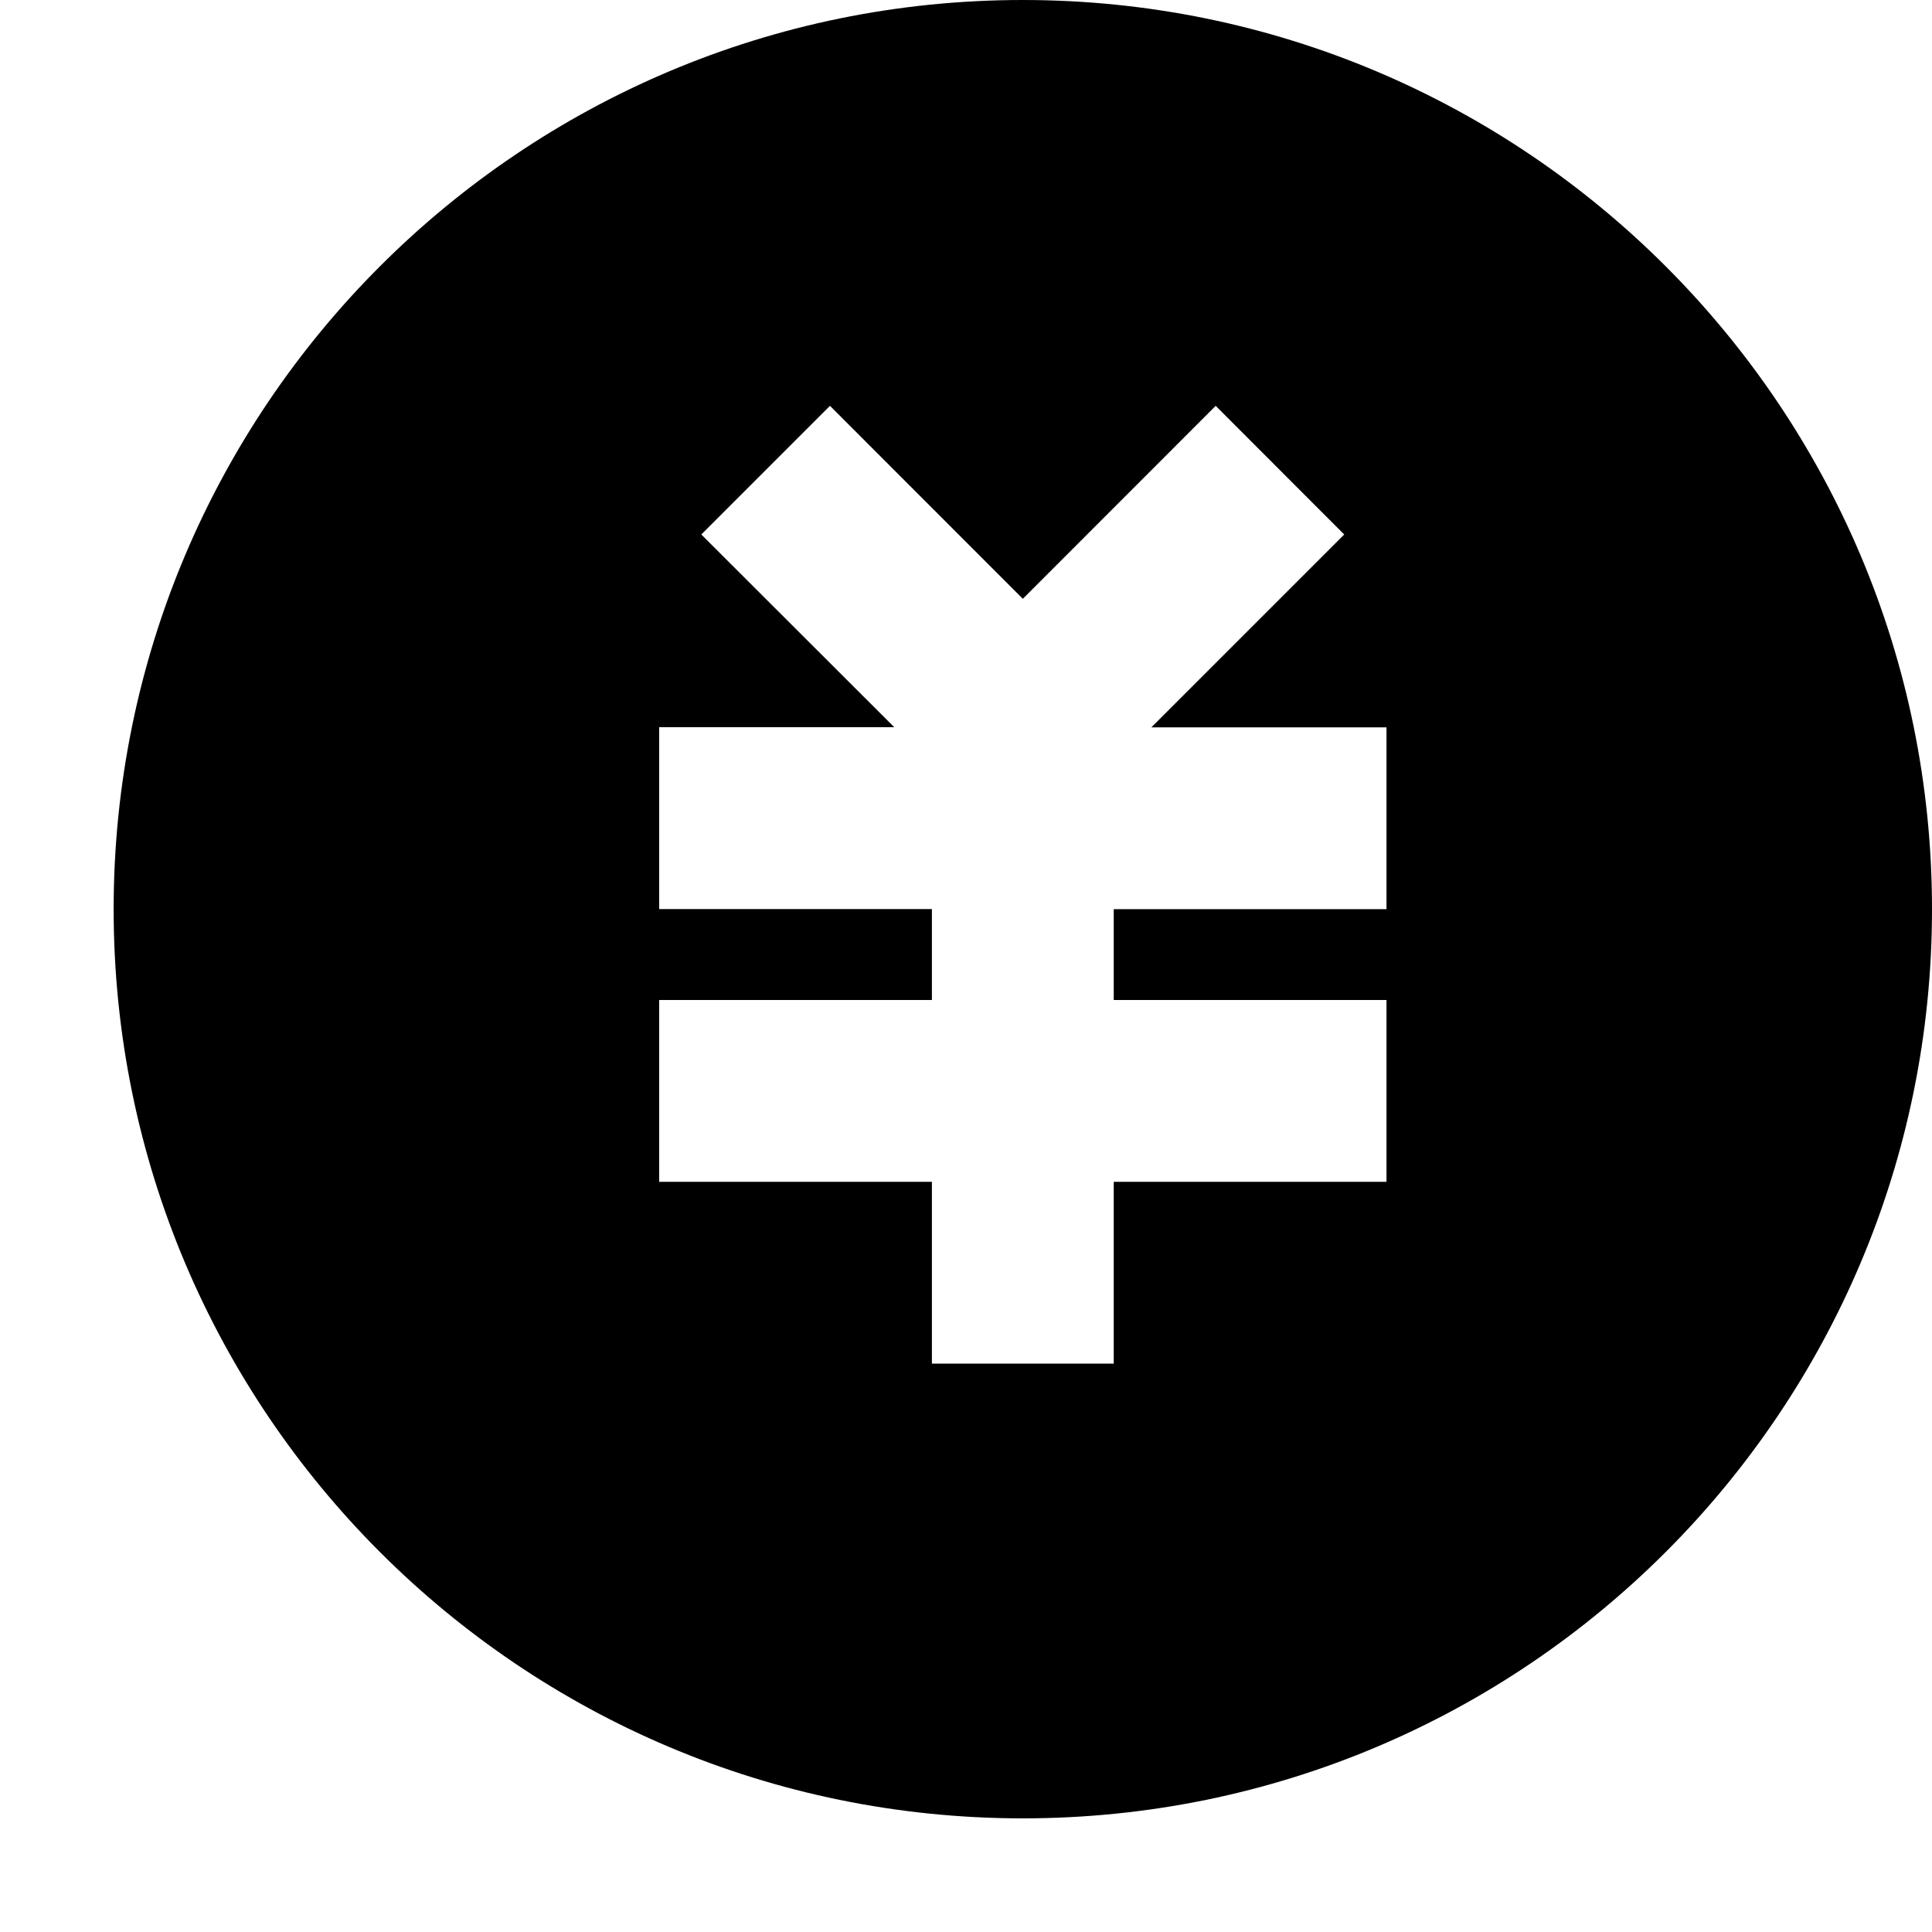
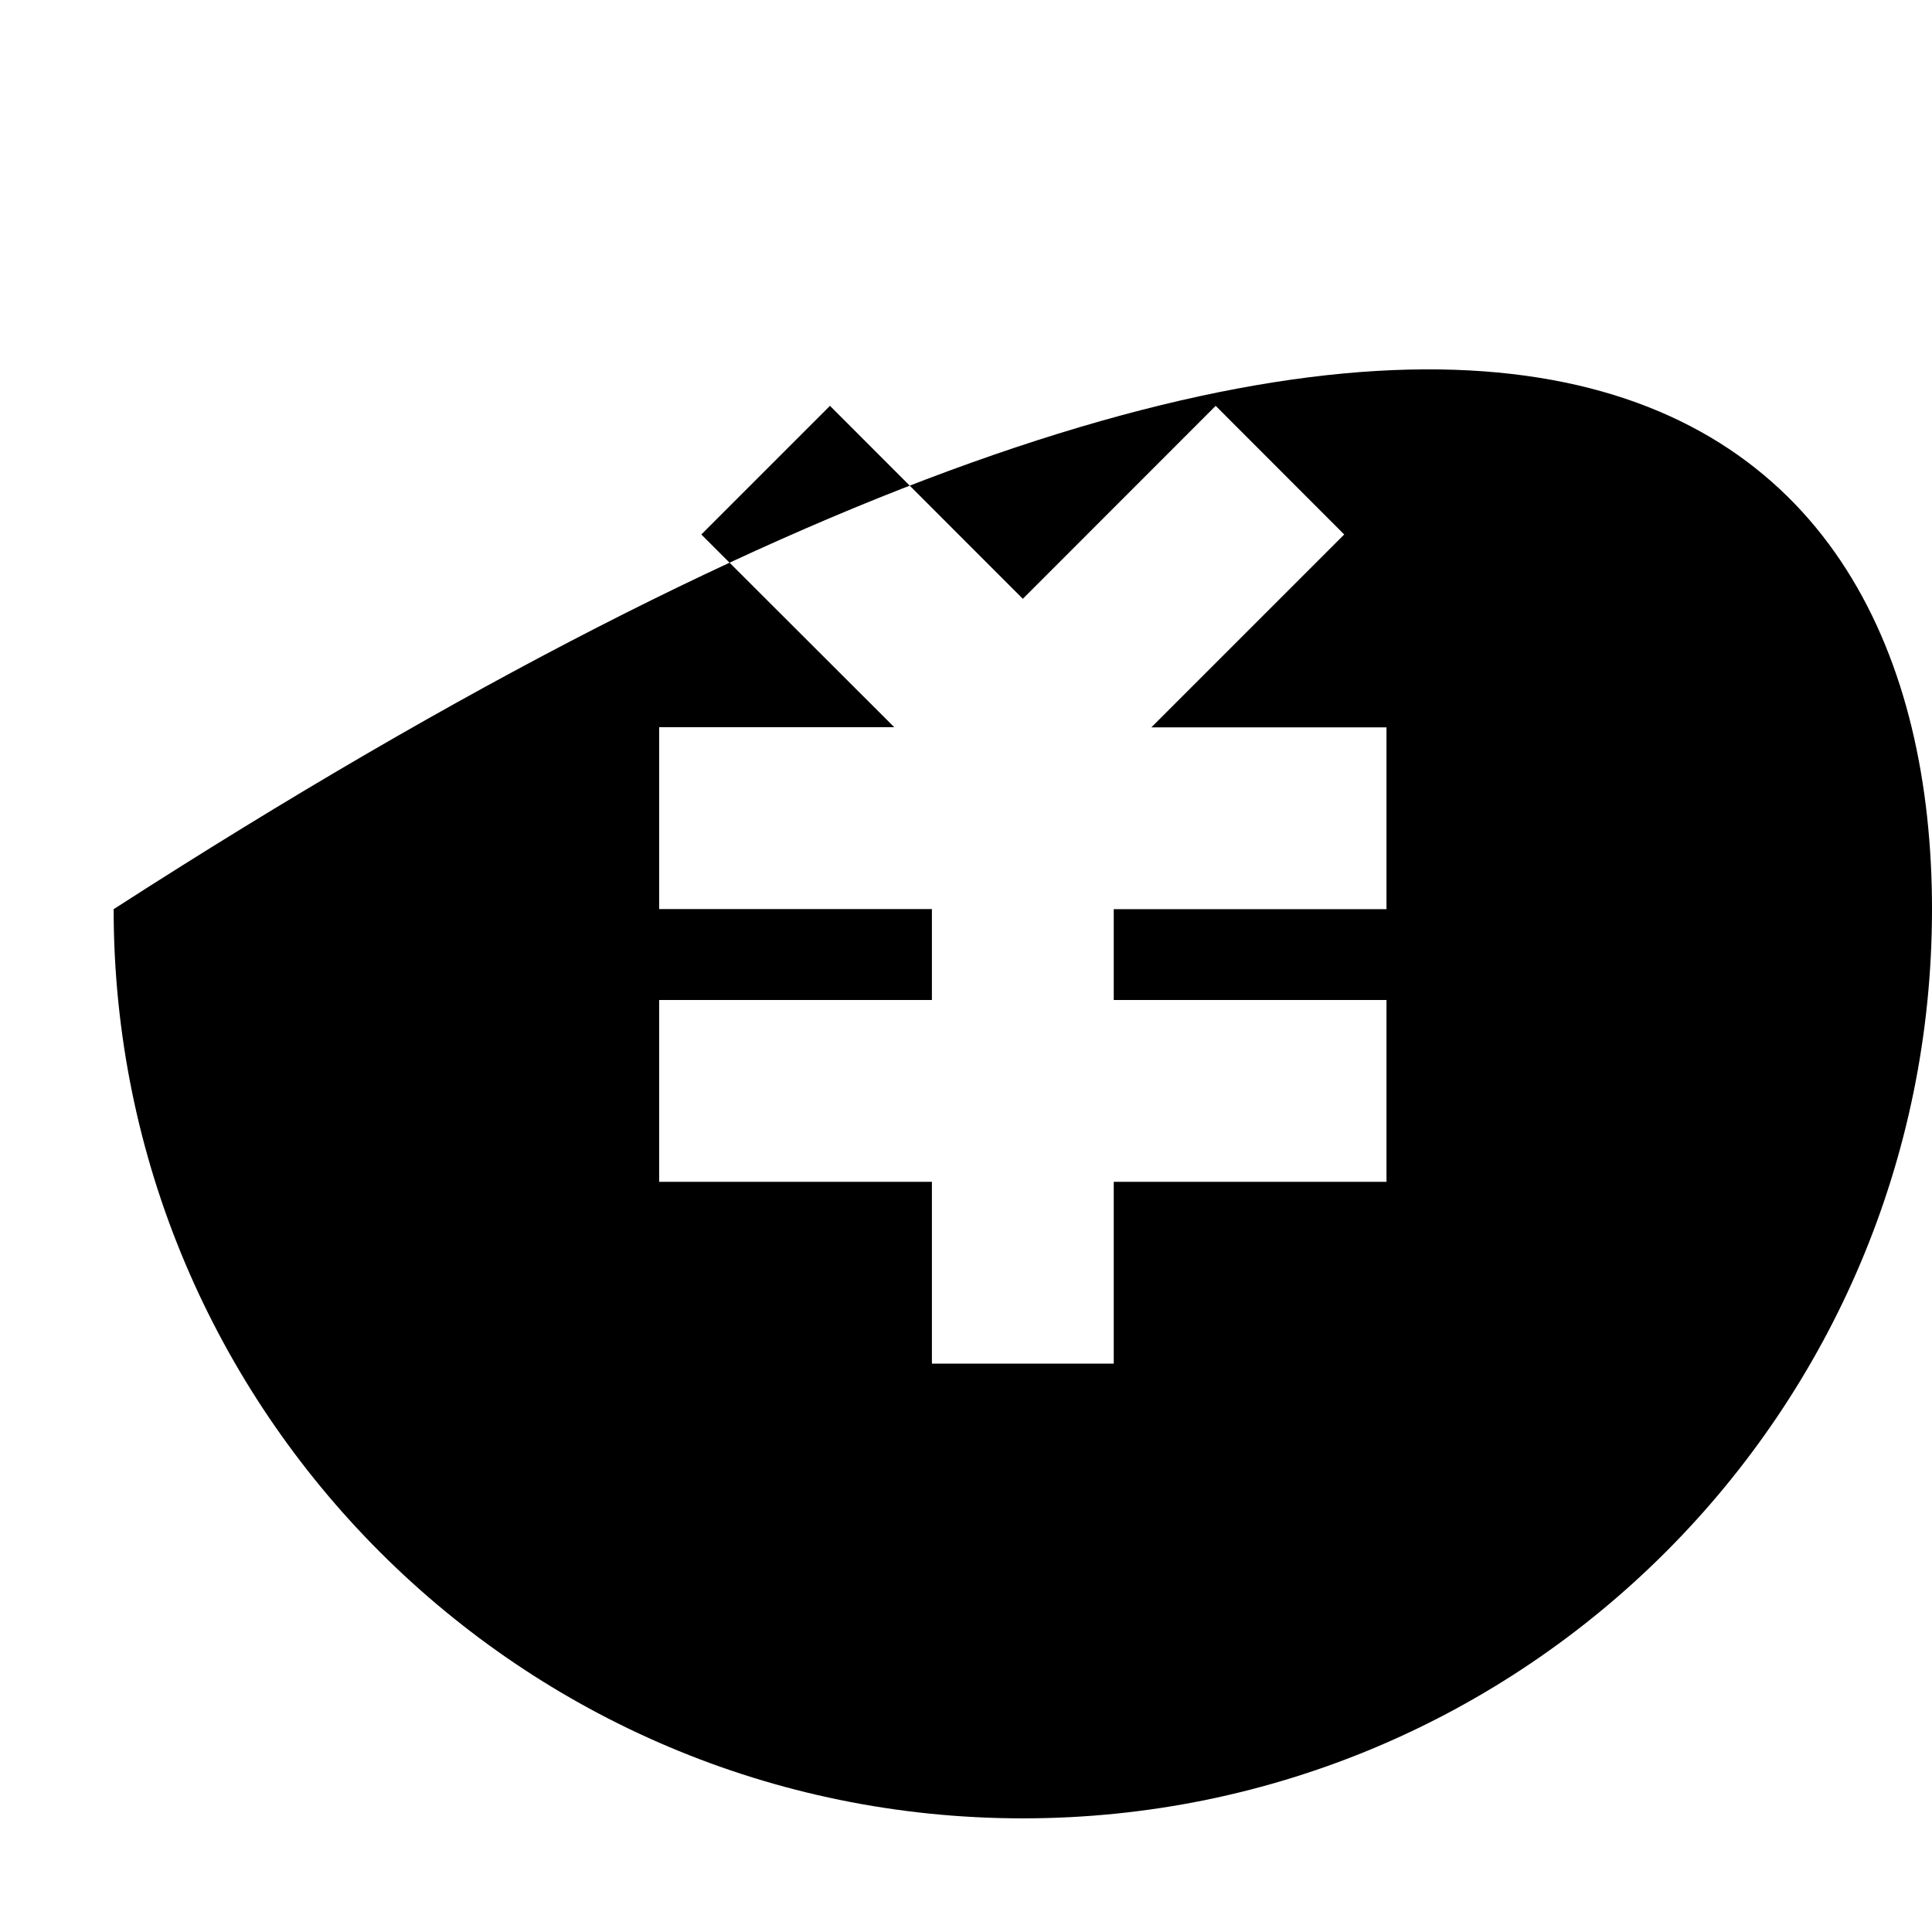
<svg xmlns="http://www.w3.org/2000/svg" width="17" height="17" viewBox="0 0 17 17" fill="none">
-   <path d="M9 16C4.582 16 1 12.418 1 8C1 3.582 4.582 0 9 0C13.418 0 17 3.582 17 8C17 12.418 13.418 16 9 16ZM9.8 8.8V8H12.2V6.4H10.131L11.828 4.703L10.697 3.571L9 5.269L7.303 3.571L6.171 4.703L7.869 6.399H5.8V7.999H8.2V8.799H5.8V10.399H8.2V11.999H9.8V10.399H12.2V8.799H9.8V8.8Z" fill="black" />
+   <path d="M9 16C4.582 16 1 12.418 1 8C13.418 0 17 3.582 17 8C17 12.418 13.418 16 9 16ZM9.8 8.8V8H12.2V6.4H10.131L11.828 4.703L10.697 3.571L9 5.269L7.303 3.571L6.171 4.703L7.869 6.399H5.8V7.999H8.2V8.799H5.8V10.399H8.2V11.999H9.8V10.399H12.2V8.799H9.8V8.8Z" fill="black" />
</svg>